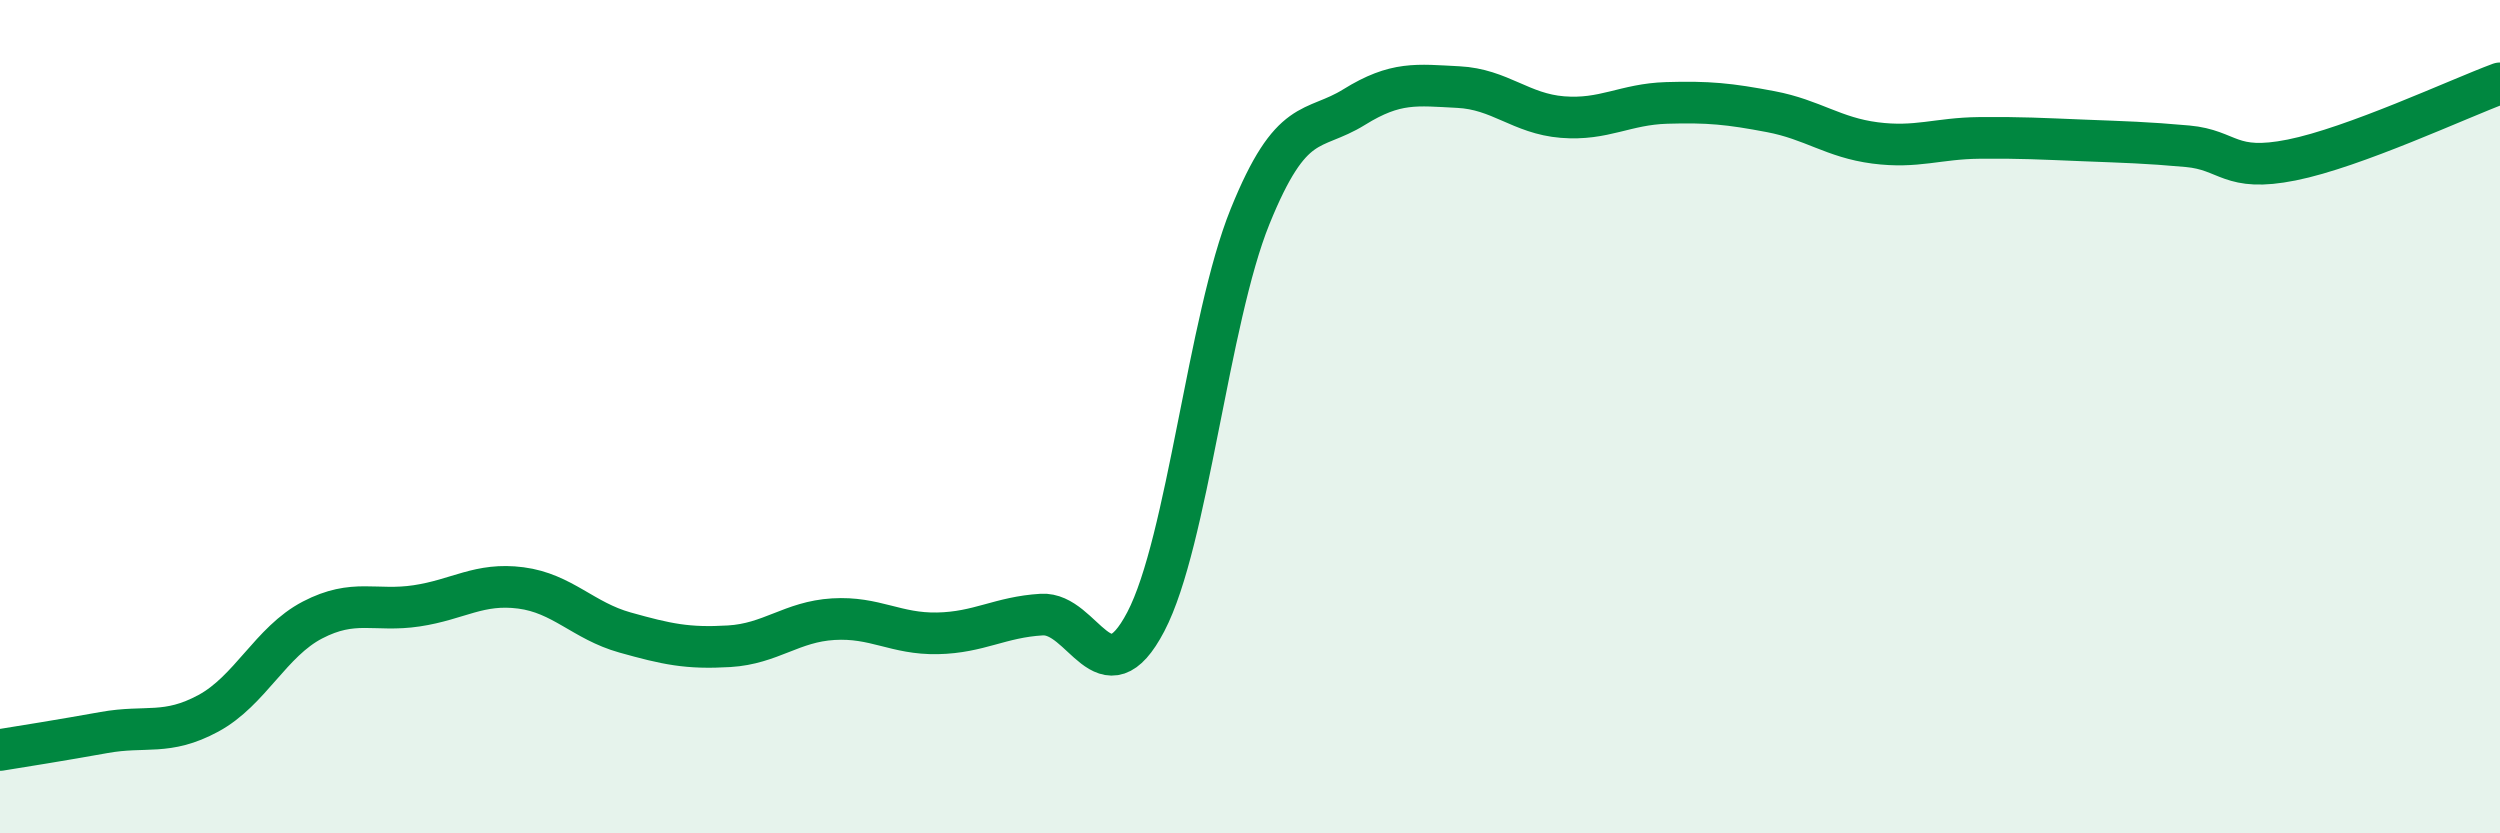
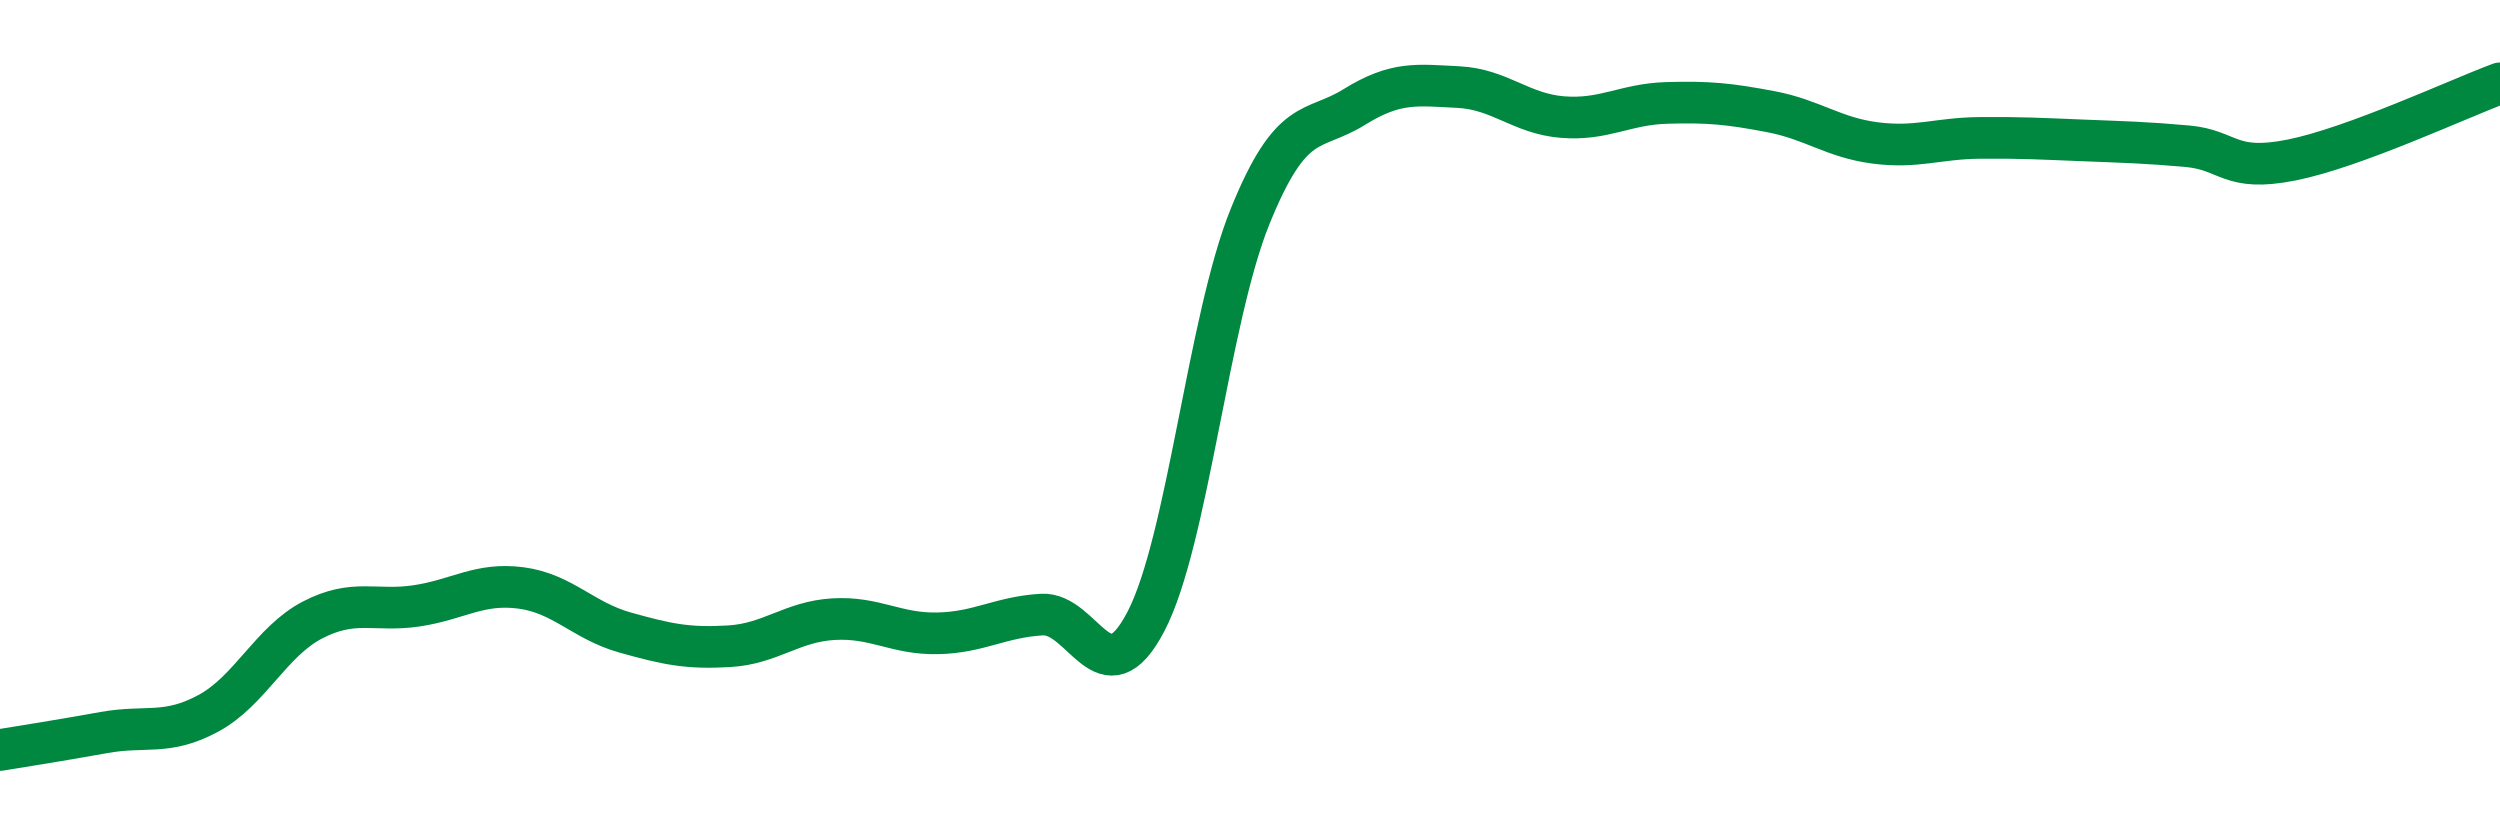
<svg xmlns="http://www.w3.org/2000/svg" width="60" height="20" viewBox="0 0 60 20">
-   <path d="M 0,18 C 0.5,17.92 1.5,17.76 2.5,17.58 C 3.5,17.4 4,17.66 5,17.12 C 6,16.58 6.5,15.4 7.5,14.88 C 8.5,14.36 9,14.69 10,14.54 C 11,14.39 11.5,13.98 12.5,14.11 C 13.5,14.24 14,14.9 15,15.18 C 16,15.46 16.5,15.57 17.5,15.51 C 18.5,15.45 19,14.92 20,14.86 C 21,14.8 21.5,15.22 22.5,15.2 C 23.5,15.18 24,14.81 25,14.75 C 26,14.69 26.5,16.83 27.5,14.92 C 28.5,13.01 29,7.67 30,5.2 C 31,2.73 31.5,3.19 32.5,2.57 C 33.5,1.95 34,2.04 35,2.09 C 36,2.14 36.5,2.73 37.5,2.81 C 38.5,2.89 39,2.5 40,2.47 C 41,2.44 41.5,2.49 42.5,2.68 C 43.5,2.87 44,3.3 45,3.43 C 46,3.56 46.5,3.32 47.5,3.31 C 48.5,3.3 49,3.33 50,3.37 C 51,3.41 51.5,3.42 52.5,3.51 C 53.5,3.6 53.5,4.14 55,3.84 C 56.5,3.54 59,2.37 60,2L60 20L0 20Z" fill="#008740" opacity="0.1" stroke-linecap="round" stroke-linejoin="round" />
  <path d="M 0,18 C 0.5,17.92 1.5,17.76 2.5,17.58 C 3.5,17.4 4,17.66 5,17.12 C 6,16.58 6.5,15.4 7.5,14.88 C 8.5,14.36 9,14.69 10,14.54 C 11,14.39 11.5,13.98 12.5,14.11 C 13.5,14.24 14,14.9 15,15.18 C 16,15.46 16.5,15.57 17.5,15.51 C 18.5,15.45 19,14.92 20,14.86 C 21,14.8 21.5,15.22 22.5,15.2 C 23.5,15.18 24,14.81 25,14.75 C 26,14.69 26.5,16.83 27.5,14.92 C 28.5,13.01 29,7.67 30,5.2 C 31,2.73 31.5,3.19 32.5,2.57 C 33.5,1.95 34,2.04 35,2.09 C 36,2.14 36.5,2.73 37.5,2.81 C 38.5,2.89 39,2.5 40,2.47 C 41,2.44 41.5,2.49 42.5,2.68 C 43.5,2.87 44,3.3 45,3.43 C 46,3.56 46.5,3.32 47.5,3.31 C 48.5,3.3 49,3.33 50,3.37 C 51,3.41 51.5,3.42 52.5,3.51 C 53.5,3.6 53.5,4.14 55,3.84 C 56.5,3.54 59,2.37 60,2" stroke="#008740" stroke-width="1" fill="none" stroke-linecap="round" stroke-linejoin="round" />
</svg>